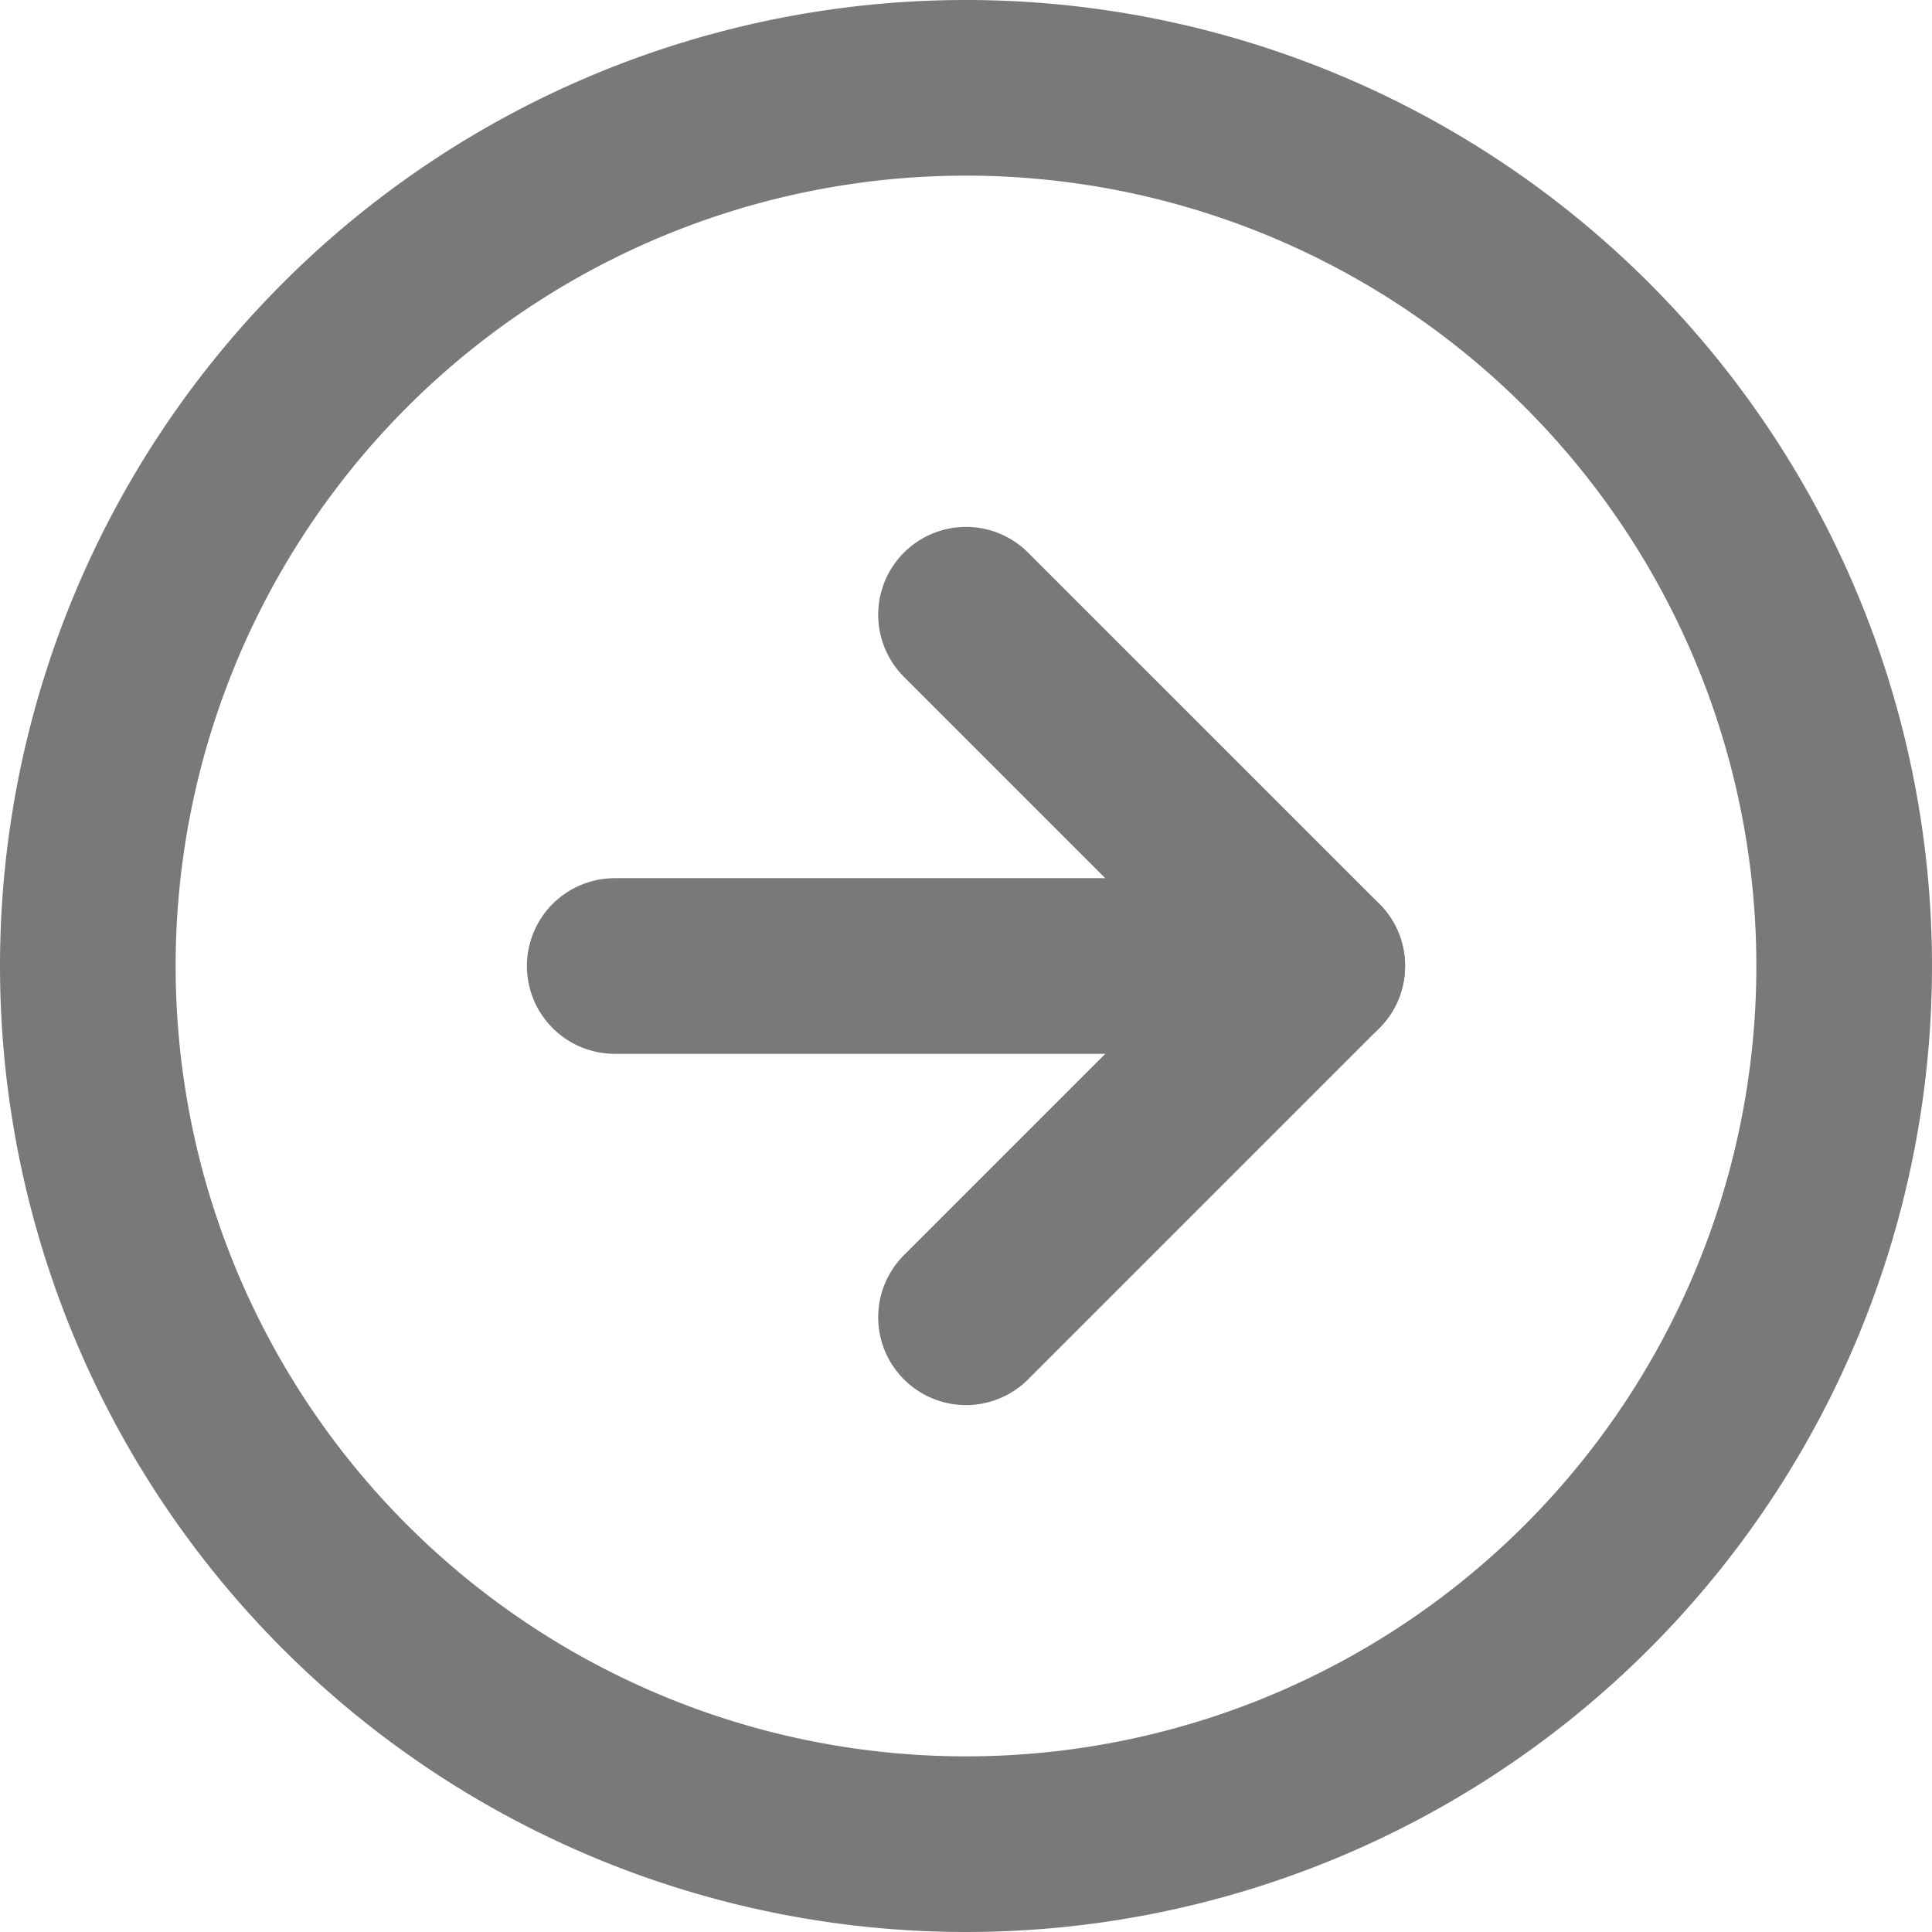
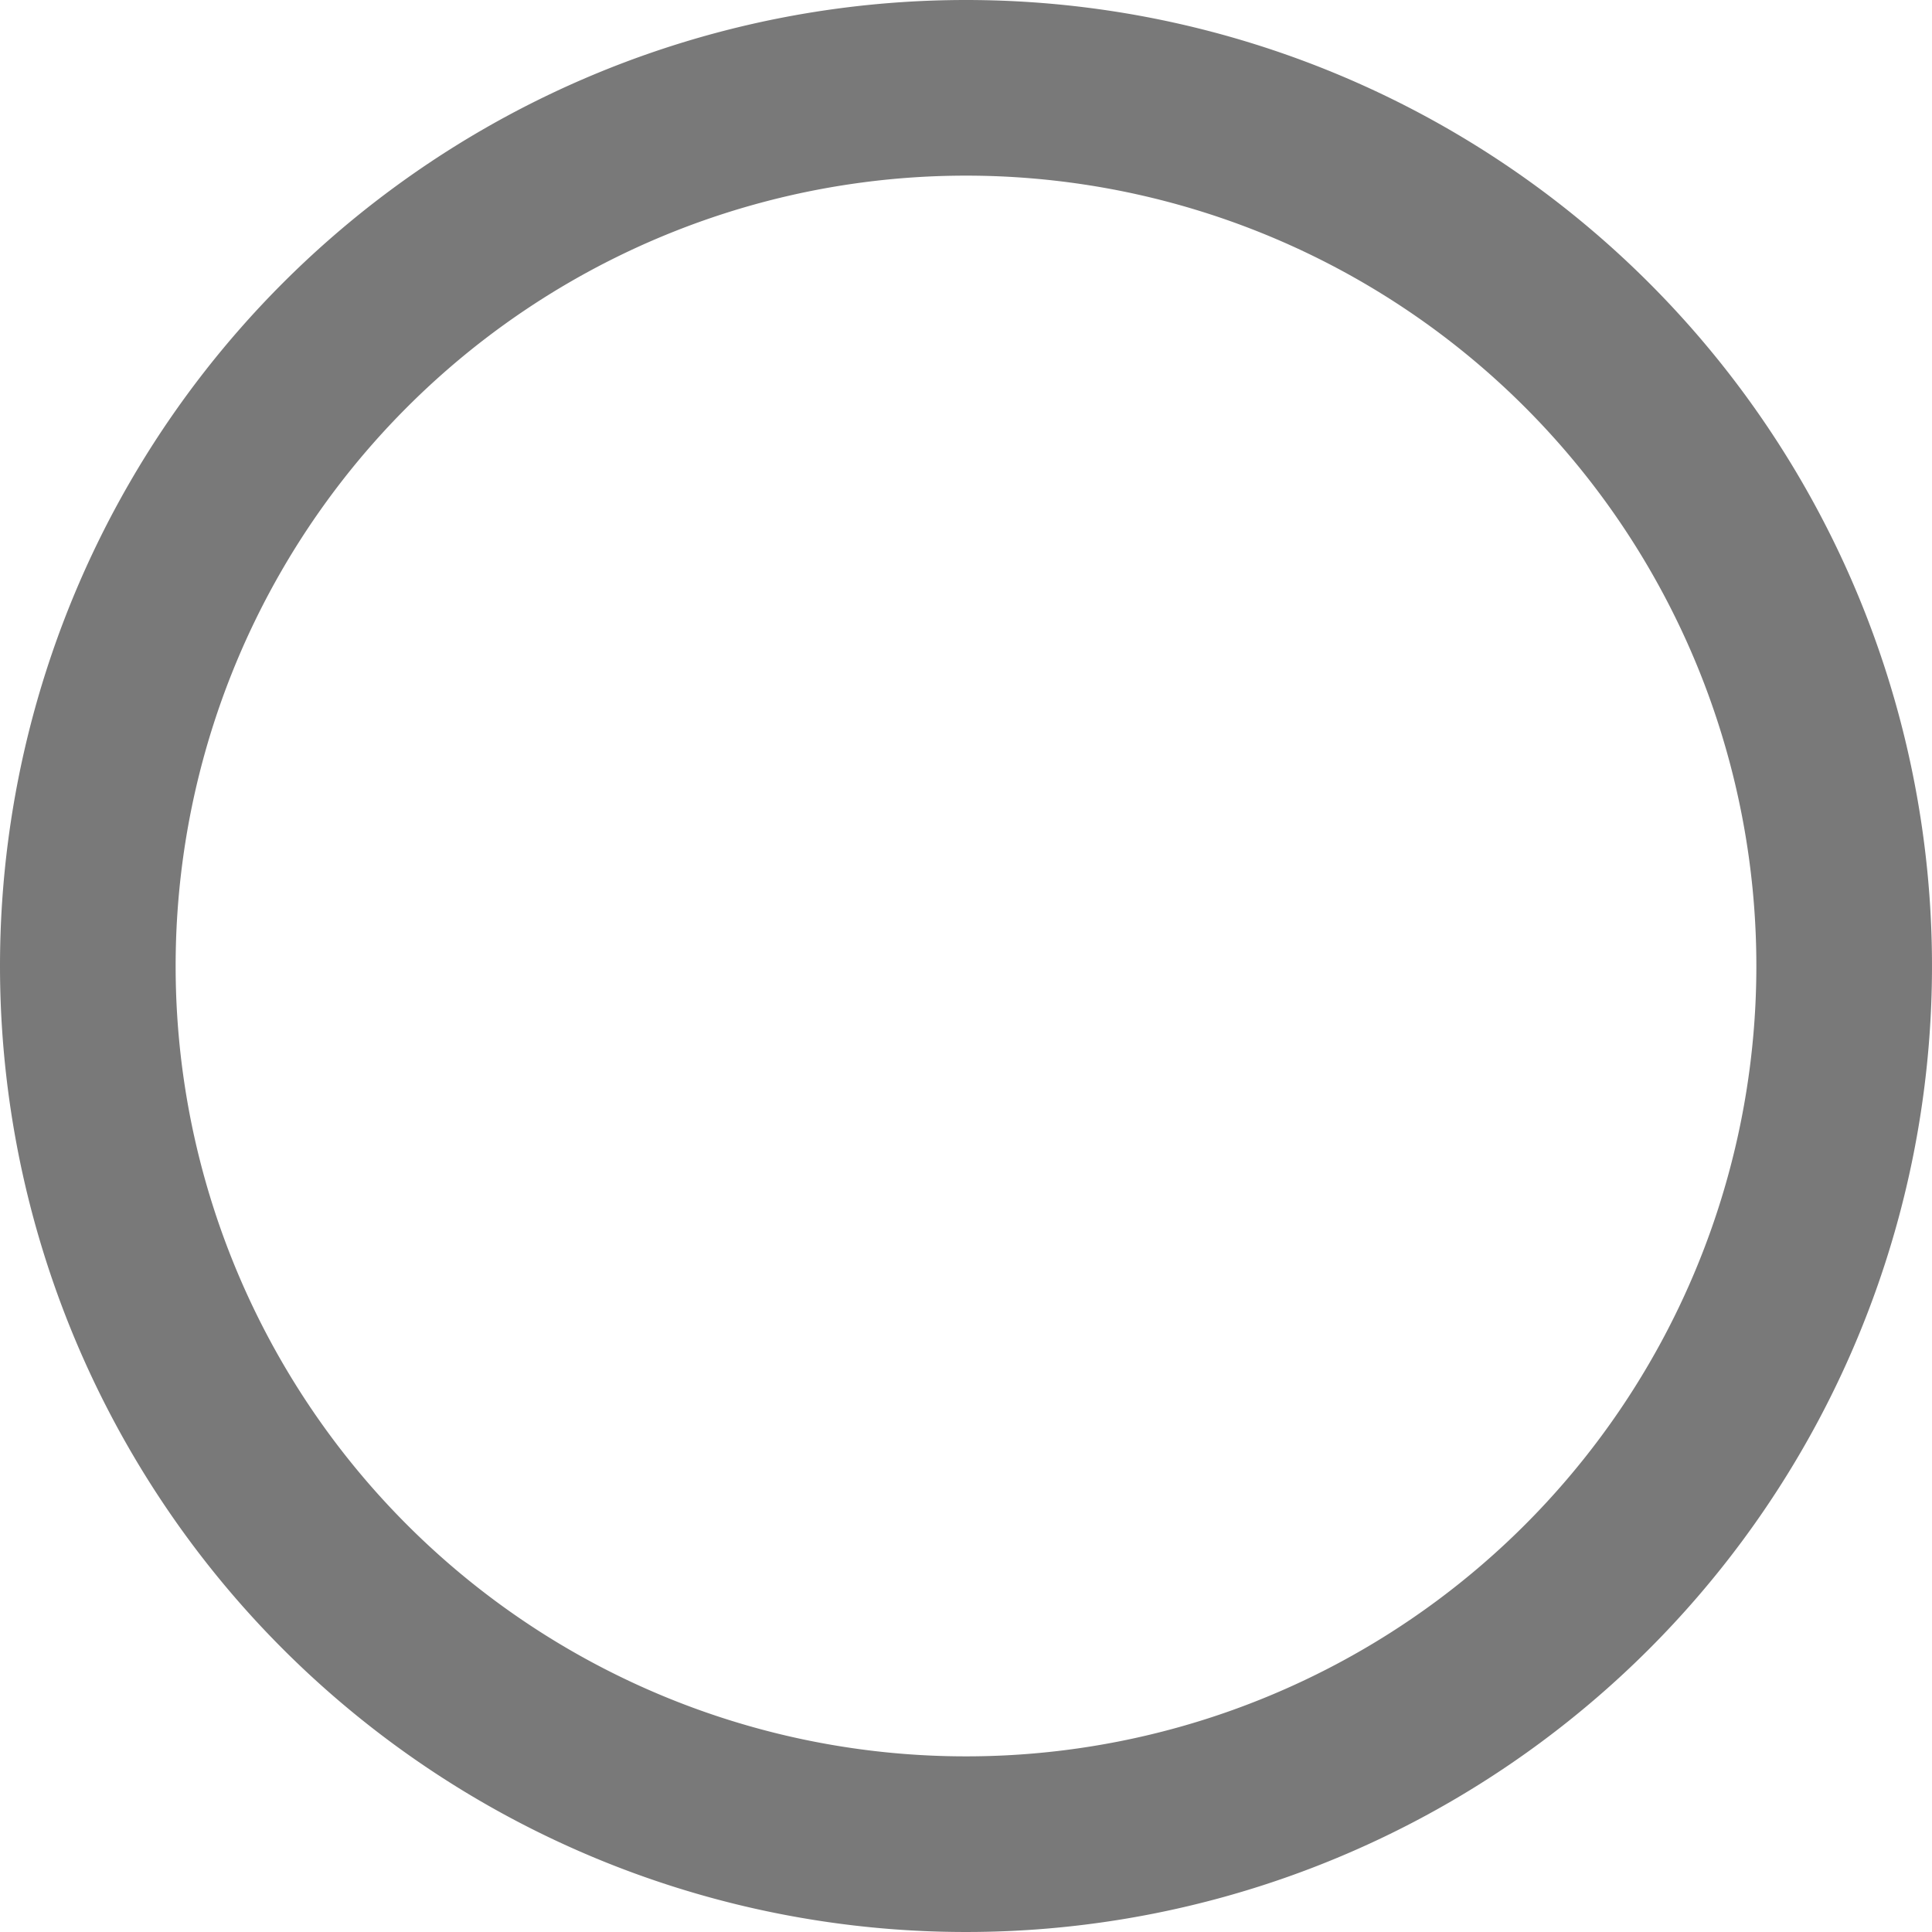
<svg xmlns="http://www.w3.org/2000/svg" width="33" height="33" viewBox="0 0 33 33">
  <g id="Icon_feather-arrow-down-circle" data-name="Icon feather-arrow-down-circle" transform="translate(-1.5 34.5) rotate(-90)">
    <path id="Pfad_125" data-name="Pfad 125" d="M33,18A15,15,0,1,1,18,3,15,15,0,0,1,33,18Z" fill="none" stroke="#797979" stroke-linecap="round" stroke-linejoin="round" stroke-width="3" />
-     <path id="Pfad_126" data-name="Pfad 126" d="M12,18l6,6,6-6" fill="none" stroke="#797979" stroke-linecap="round" stroke-linejoin="round" stroke-width="3" />
-     <path id="Pfad_127" data-name="Pfad 127" d="M18,12V24" fill="none" stroke="#797979" stroke-linecap="round" stroke-linejoin="round" stroke-width="3" />
  </g>
</svg>